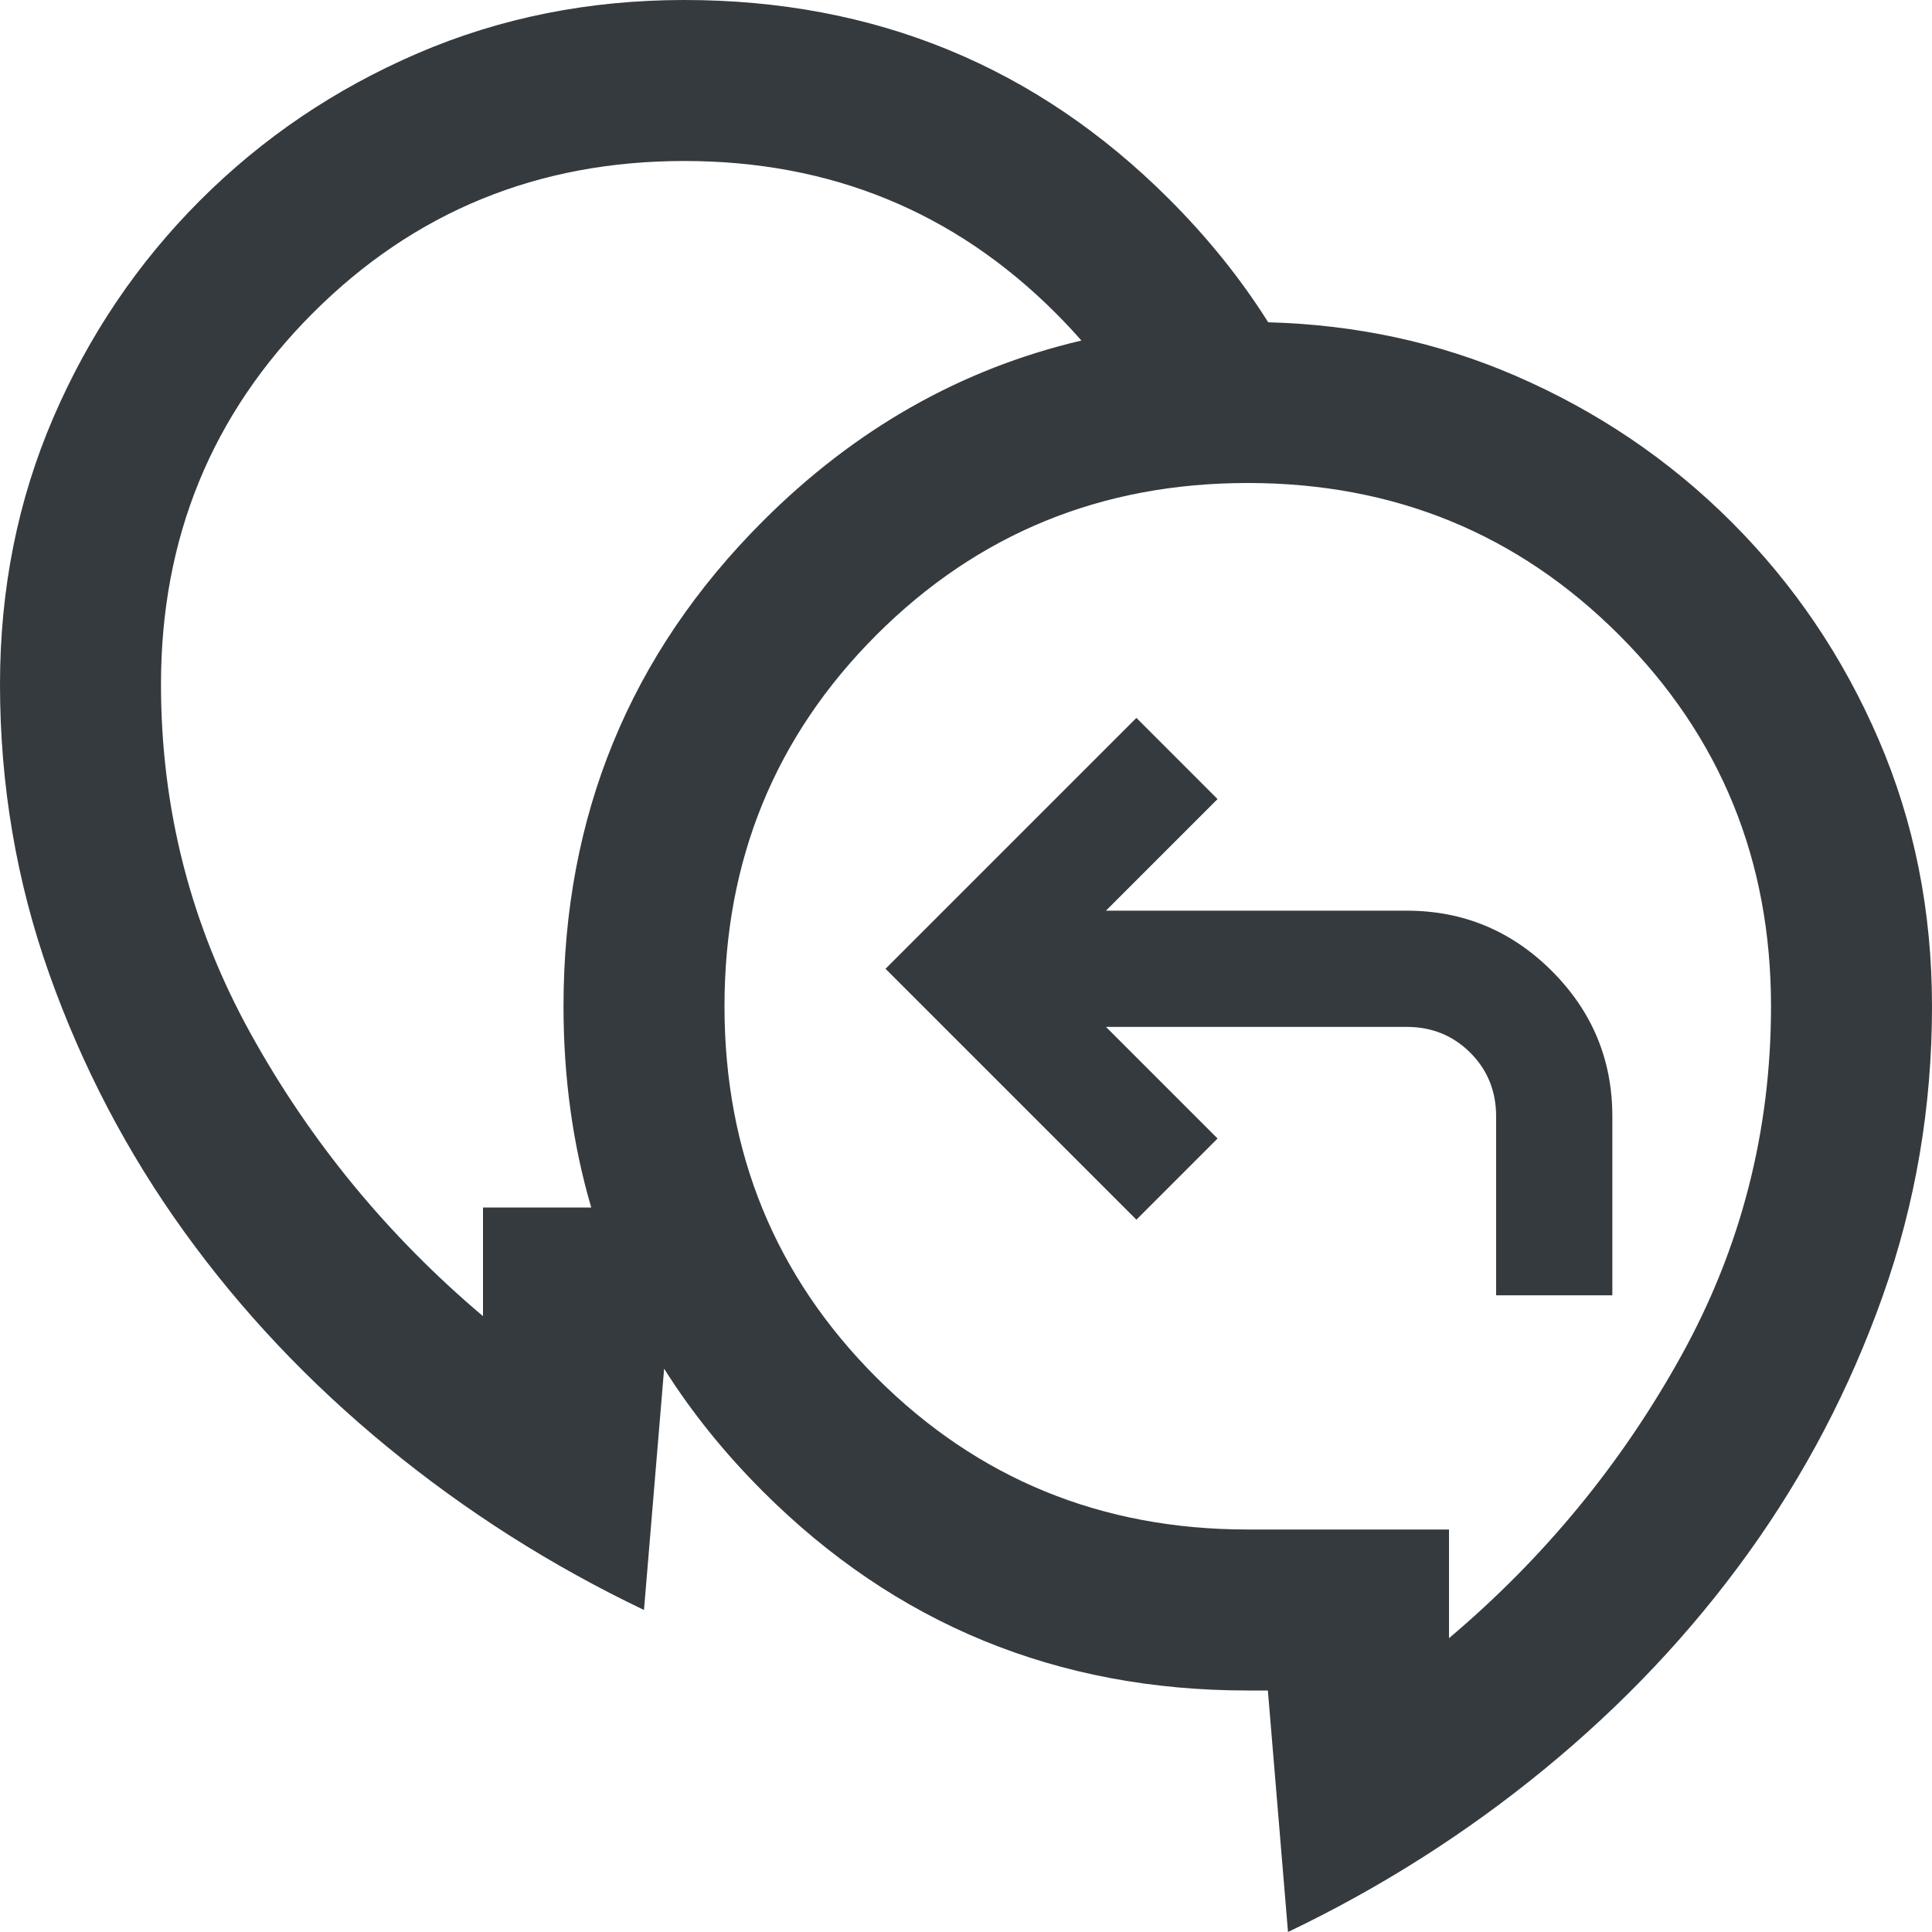
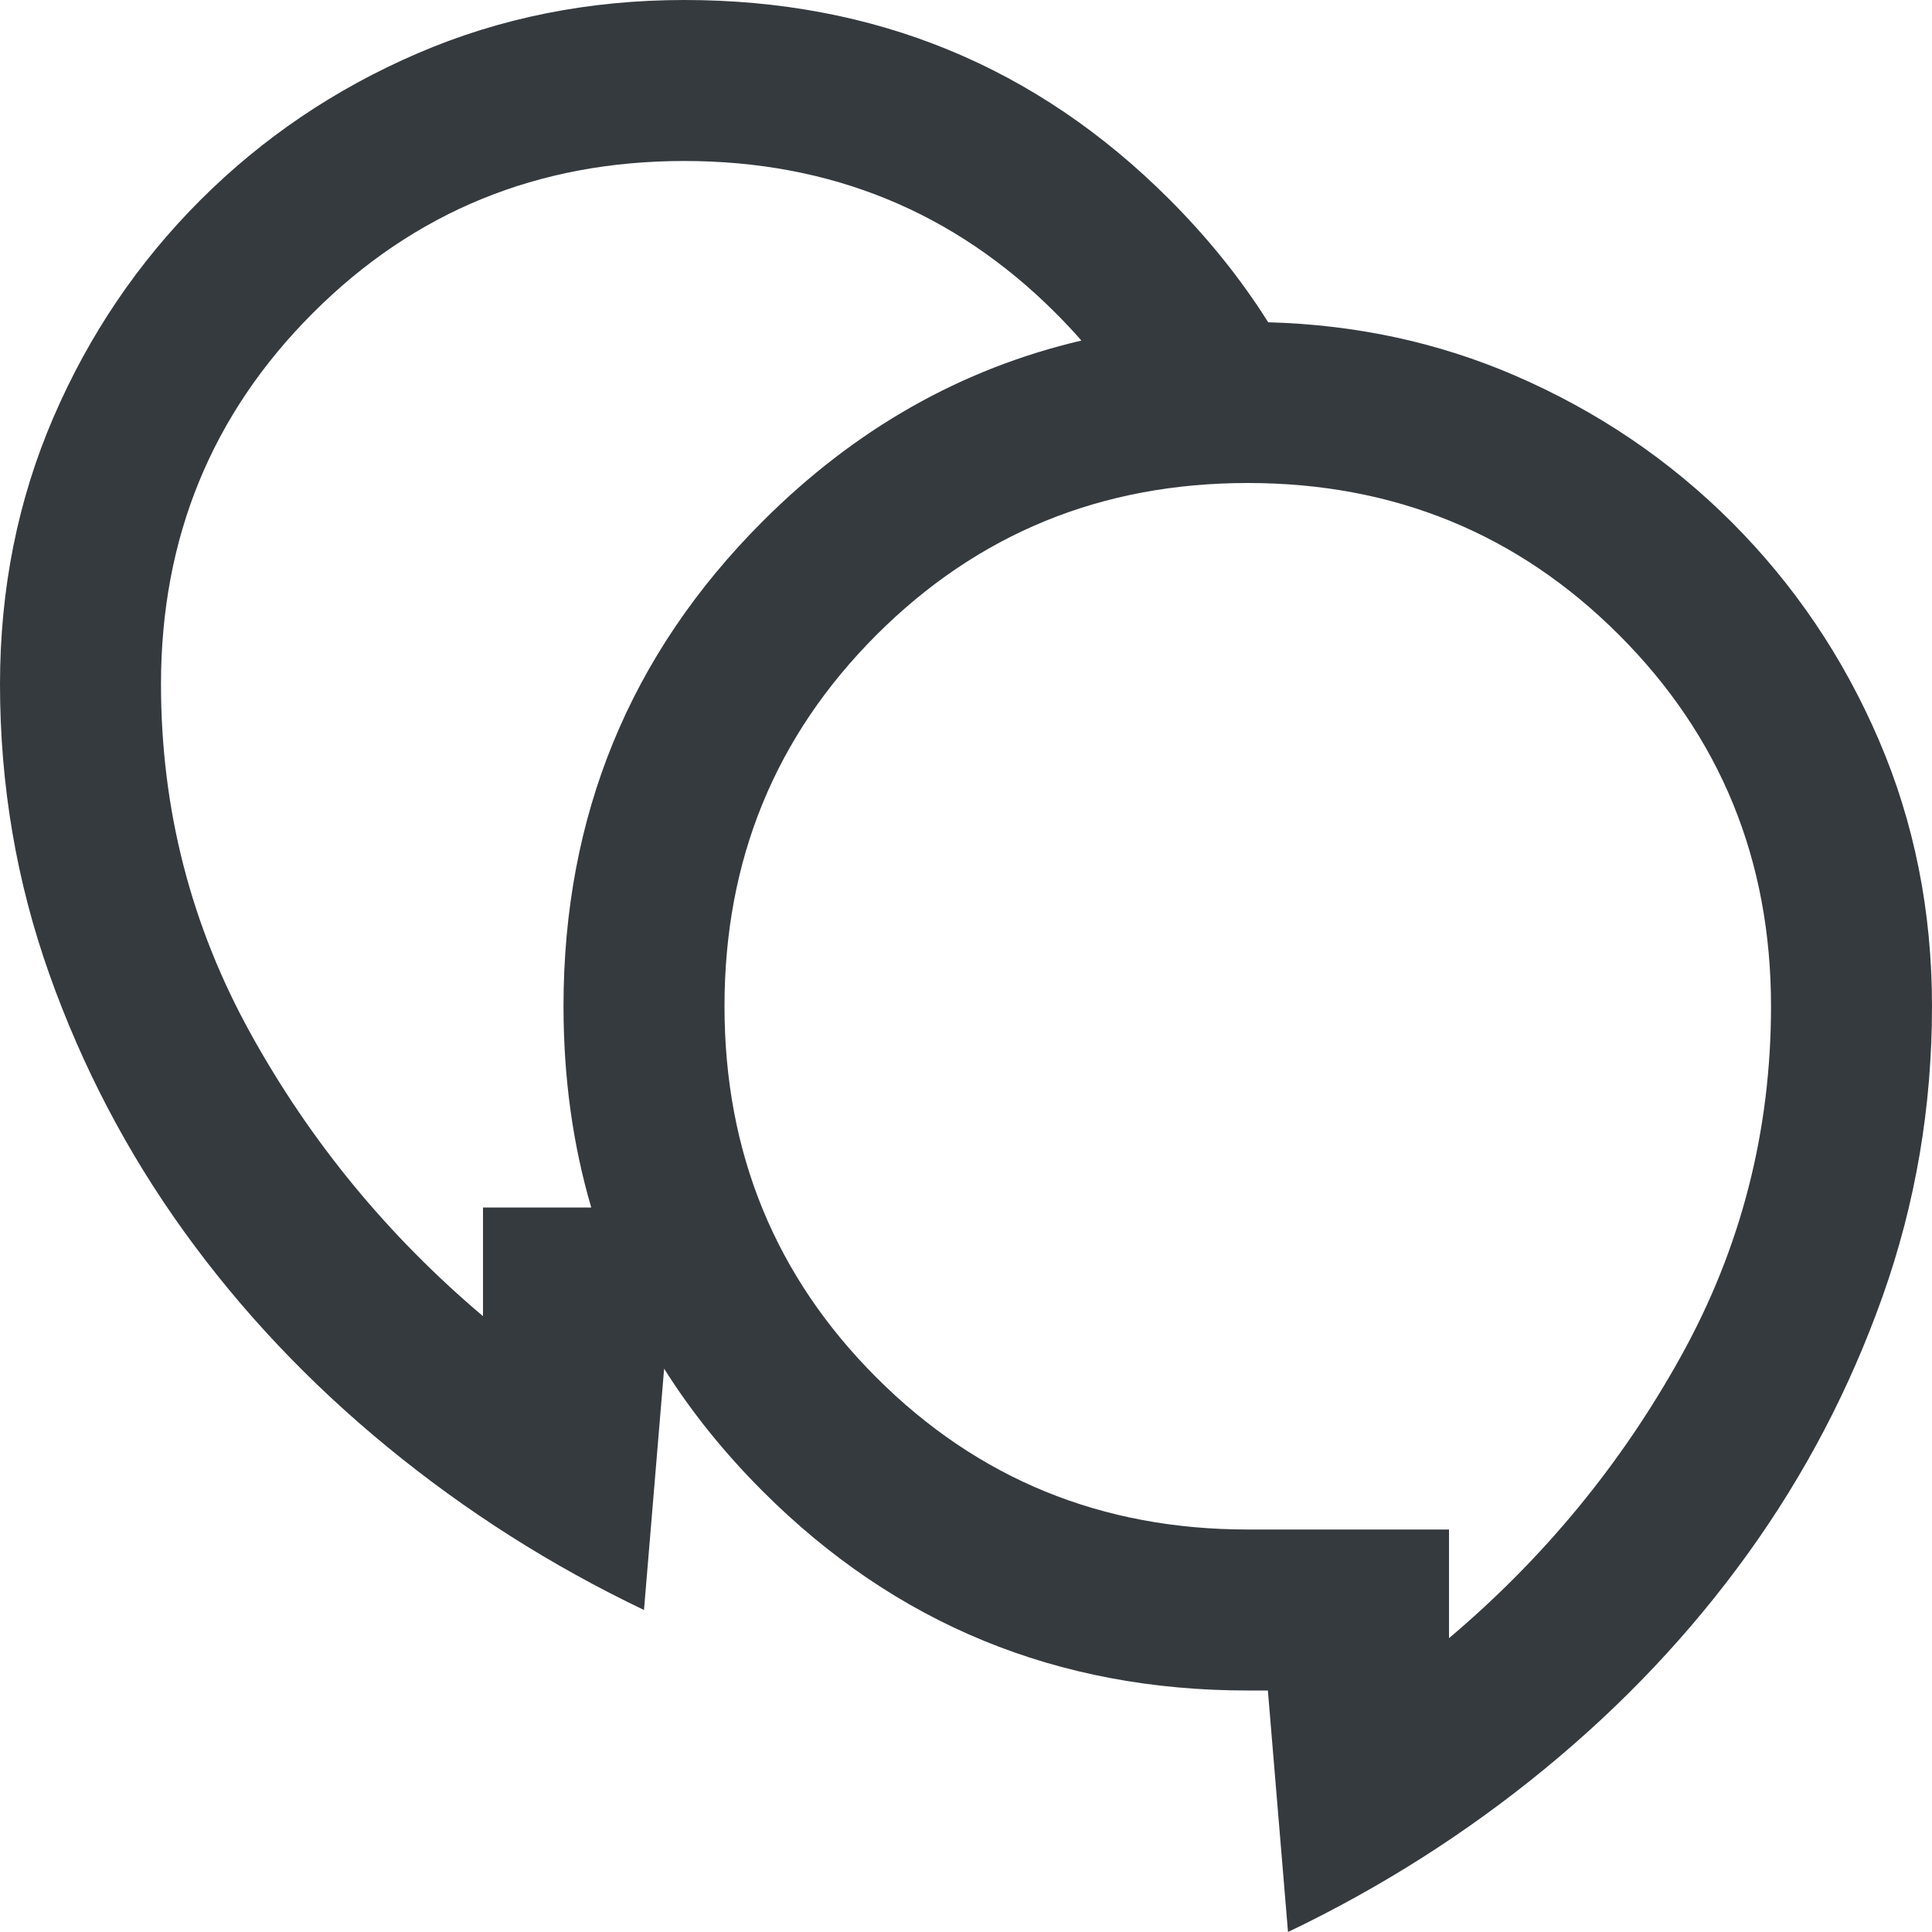
<svg xmlns="http://www.w3.org/2000/svg" width="64" height="64" viewBox="0 0 64 64" fill="none">
-   <path d="M49.561 36.981V42.909H53.411V36.981C53.411 35.107 52.744 33.503 51.41 32.169C50.075 30.834 48.471 30.167 46.597 30.167H36.636L40.333 26.47L37.645 23.781L29.333 32.092L37.645 40.404L40.333 37.715L36.636 34.017H46.597C47.432 34.017 48.135 34.303 48.706 34.873C49.276 35.443 49.561 36.146 49.561 36.981Z" fill="#353A3F" />
  <path fill-rule="evenodd" clip-rule="evenodd" d="M21.333 53.333L22 45.34C22.904 46.773 23.993 48.127 25.267 49.4C29.667 53.8 35.022 56 41.333 56H42L42.667 64C45.733 62.533 48.567 60.733 51.167 58.6C53.767 56.467 56.011 54.089 57.9 51.467C59.789 48.844 61.278 46 62.367 42.933C63.456 39.867 64 36.667 64 33.333C64 30.178 63.411 27.233 62.233 24.5C61.056 21.767 59.433 19.367 57.367 17.3C55.3 15.233 52.9 13.611 50.167 12.433C47.63 11.34 44.911 10.754 42.011 10.676C41.104 9.237 40.011 7.878 38.733 6.6C34.333 2.2 28.978 0 22.667 0C19.511 0 16.567 0.589 13.833 1.767C11.1 2.944 8.7 4.567 6.633 6.633C4.567 8.7 2.944 11.1 1.767 13.833C0.589 16.567 0 19.511 0 22.667C0 26 0.544 29.2 1.633 32.267C2.722 35.333 4.211 38.178 6.1 40.8C7.989 43.422 10.233 45.8 12.833 47.933C15.433 50.067 18.267 51.867 21.333 53.333ZM34.967 10.367C35.266 10.666 35.551 10.97 35.823 11.281C31.843 12.214 28.324 14.209 25.267 17.267C20.867 21.667 18.667 27.022 18.667 33.333C18.667 35.689 18.973 37.911 19.586 40H16V43.6C12.844 40.933 10.278 37.811 8.3 34.233C6.322 30.656 5.333 26.8 5.333 22.667C5.333 17.822 7.011 13.722 10.367 10.367C13.722 7.011 17.822 5.333 22.667 5.333C27.511 5.333 31.611 7.011 34.967 10.367ZM48 54.267C51.156 51.6 53.722 48.478 55.7 44.9C57.678 41.322 58.667 37.467 58.667 33.333C58.667 28.489 56.989 24.389 53.633 21.033C50.278 17.678 46.178 16 41.333 16C36.489 16 32.389 17.678 29.033 21.033C25.678 24.389 24 28.489 24 33.333C24 38.178 25.678 42.278 29.033 45.633C32.389 48.989 36.489 50.667 41.333 50.667H48V54.267Z" fill="#353A3F" />
</svg>